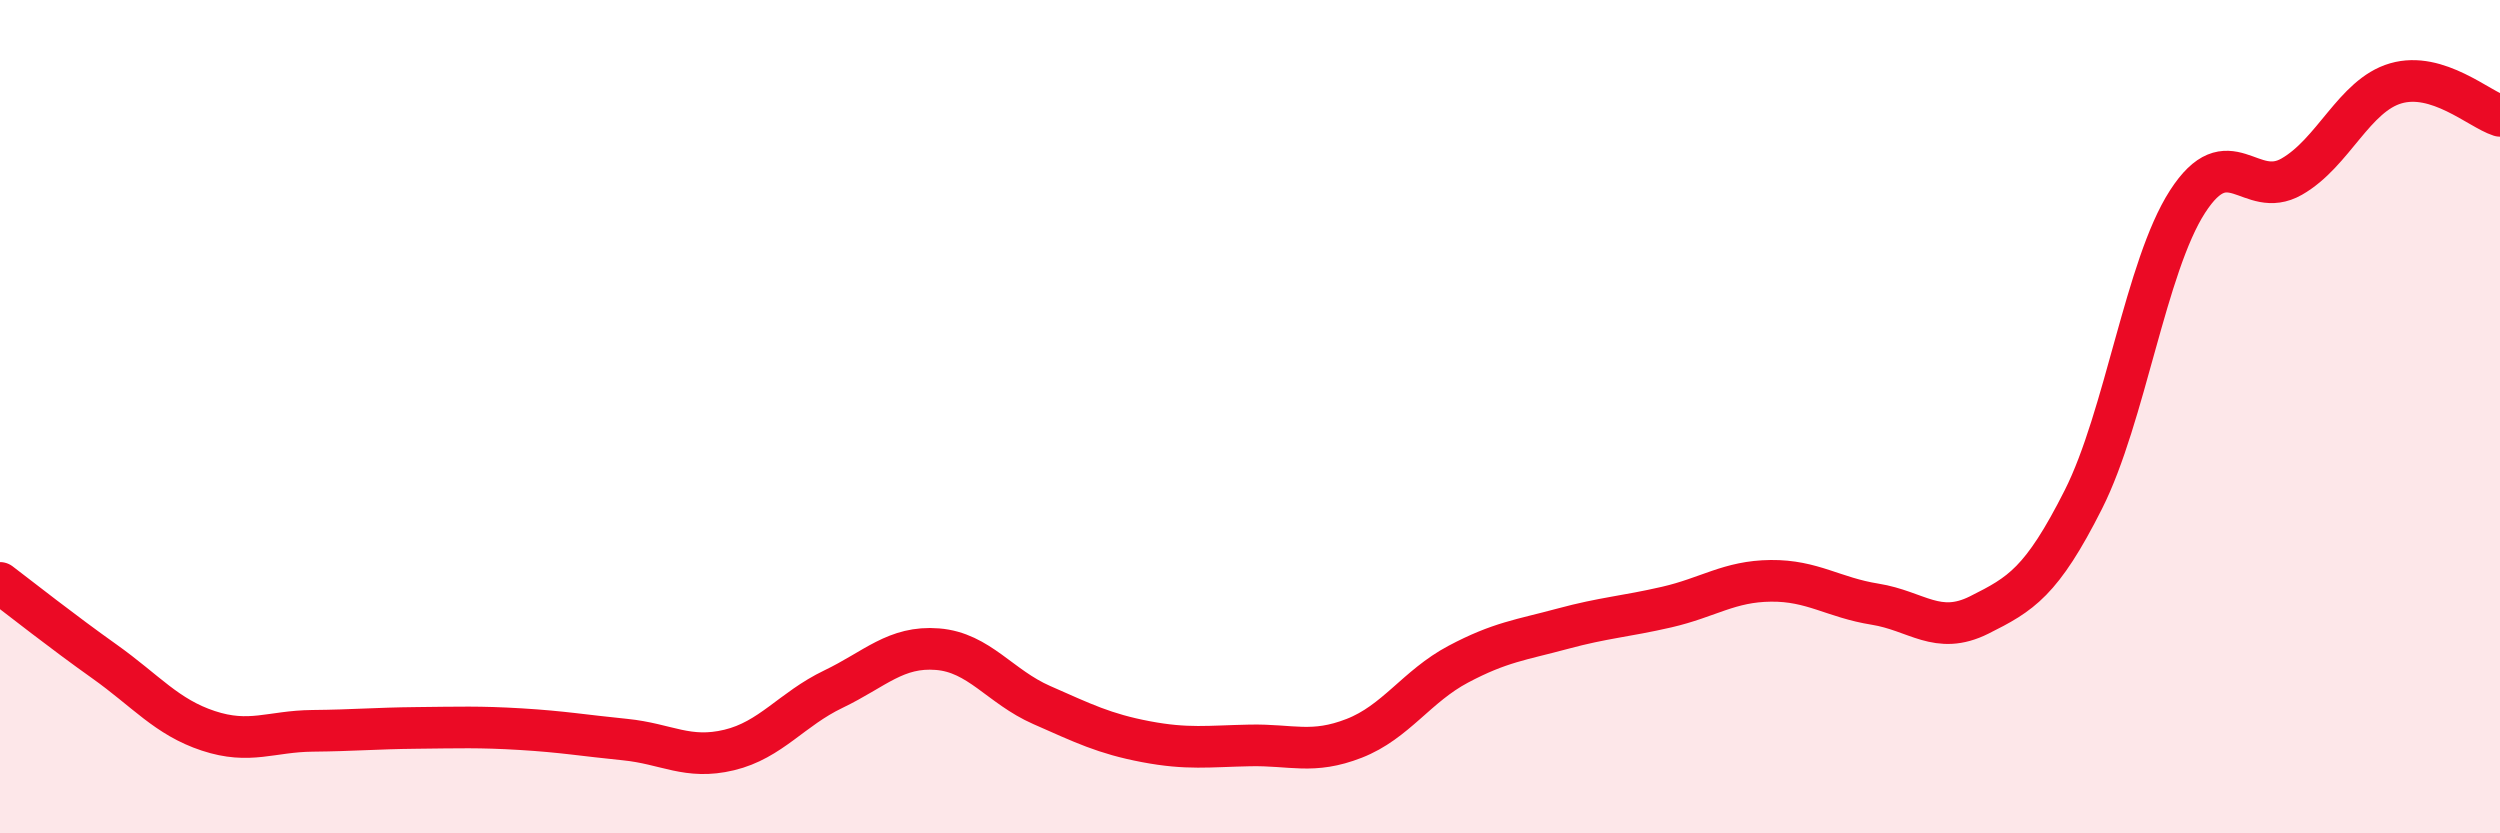
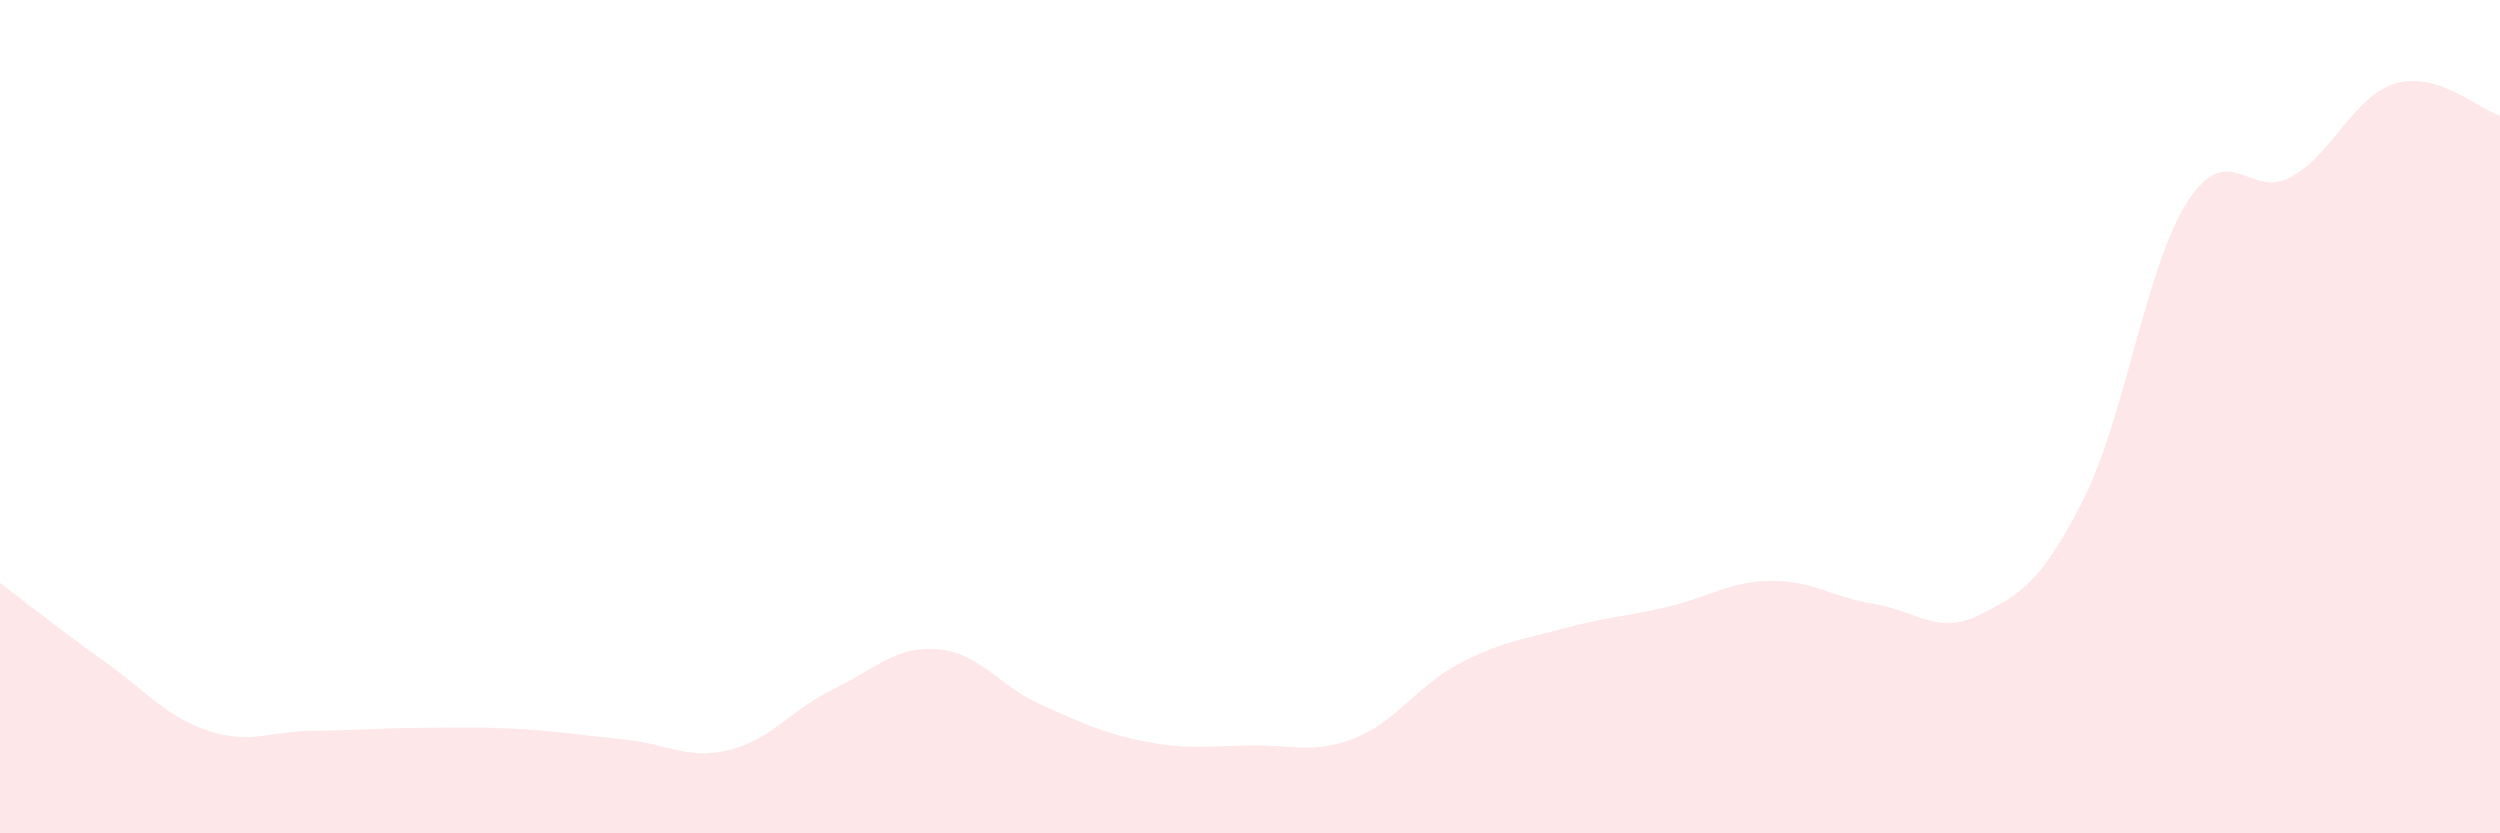
<svg xmlns="http://www.w3.org/2000/svg" width="60" height="20" viewBox="0 0 60 20">
  <path d="M 0,13.99 C 0.5,14.37 1.5,15.16 2.5,15.87 C 3.5,16.58 4,17.21 5,17.54 C 6,17.87 6.5,17.55 7.5,17.54 C 8.5,17.53 9,17.48 10,17.47 C 11,17.46 11.5,17.44 12.5,17.5 C 13.5,17.56 14,17.65 15,17.75 C 16,17.85 16.5,18.24 17.5,18 C 18.5,17.76 19,17.02 20,16.54 C 21,16.06 21.5,15.5 22.5,15.58 C 23.5,15.66 24,16.48 25,16.92 C 26,17.36 26.5,17.61 27.5,17.8 C 28.5,17.99 29,17.91 30,17.89 C 31,17.87 31.5,18.11 32.5,17.72 C 33.5,17.33 34,16.47 35,15.94 C 36,15.41 36.5,15.36 37.5,15.09 C 38.5,14.82 39,14.8 40,14.57 C 41,14.34 41.5,13.95 42.5,13.94 C 43.5,13.93 44,14.34 45,14.5 C 46,14.66 46.5,15.26 47.5,14.76 C 48.5,14.26 49,13.97 50,11.99 C 51,10.01 51.5,6.39 52.5,4.84 C 53.5,3.29 54,4.81 55,4.24 C 56,3.67 56.5,2.29 57.5,2 C 58.5,1.71 59.5,2.62 60,2.78L60 20L0 20Z" fill="#EB0A25" opacity="0.1" stroke-linecap="round" stroke-linejoin="round" />
-   <path d="M 0,13.99 C 0.5,14.37 1.5,15.16 2.5,15.87 C 3.5,16.58 4,17.21 5,17.54 C 6,17.87 6.5,17.55 7.5,17.54 C 8.5,17.53 9,17.48 10,17.47 C 11,17.46 11.5,17.44 12.5,17.5 C 13.5,17.56 14,17.65 15,17.75 C 16,17.85 16.5,18.24 17.5,18 C 18.5,17.76 19,17.02 20,16.54 C 21,16.06 21.5,15.5 22.5,15.58 C 23.5,15.66 24,16.48 25,16.92 C 26,17.36 26.5,17.61 27.5,17.8 C 28.5,17.99 29,17.91 30,17.89 C 31,17.87 31.5,18.11 32.5,17.72 C 33.5,17.33 34,16.47 35,15.94 C 36,15.41 36.5,15.36 37.5,15.09 C 38.5,14.82 39,14.8 40,14.57 C 41,14.34 41.5,13.95 42.5,13.94 C 43.5,13.93 44,14.34 45,14.5 C 46,14.66 46.5,15.26 47.5,14.76 C 48.5,14.26 49,13.97 50,11.99 C 51,10.01 51.5,6.39 52.5,4.84 C 53.5,3.29 54,4.81 55,4.24 C 56,3.67 56.5,2.29 57.5,2 C 58.5,1.71 59.5,2.62 60,2.78" stroke="#EB0A25" stroke-width="1" fill="none" stroke-linecap="round" stroke-linejoin="round" />
</svg>